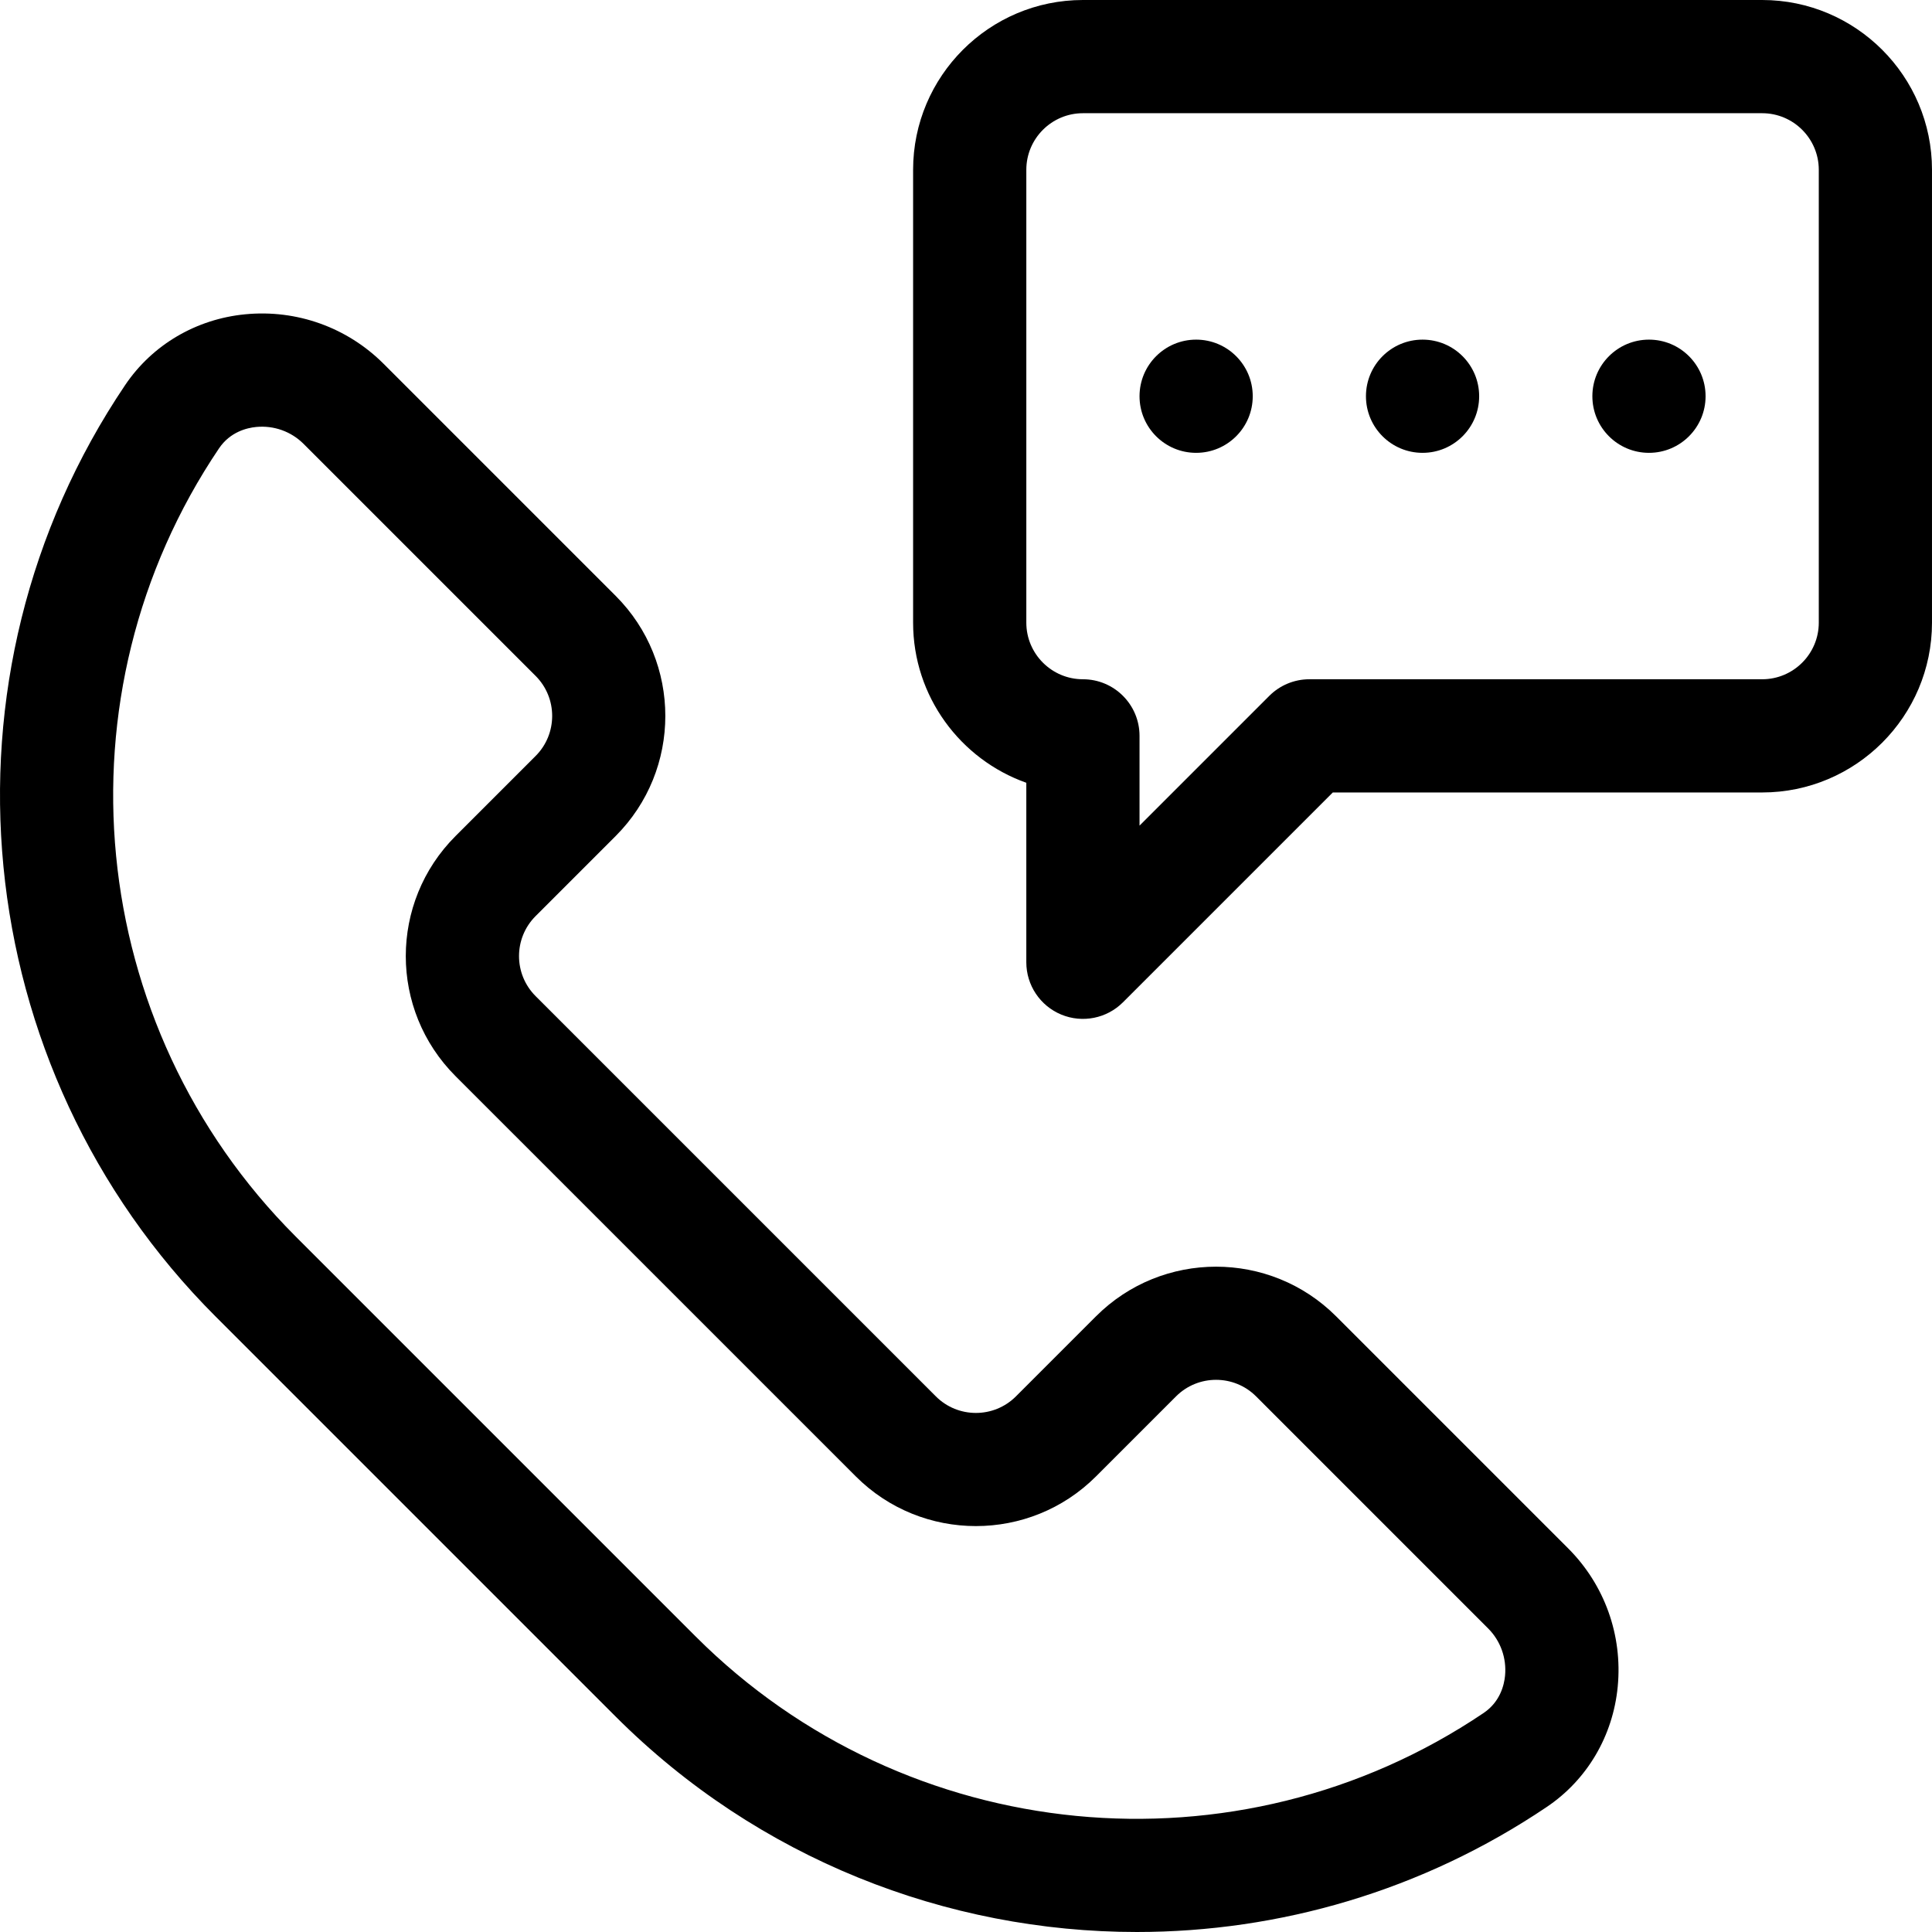
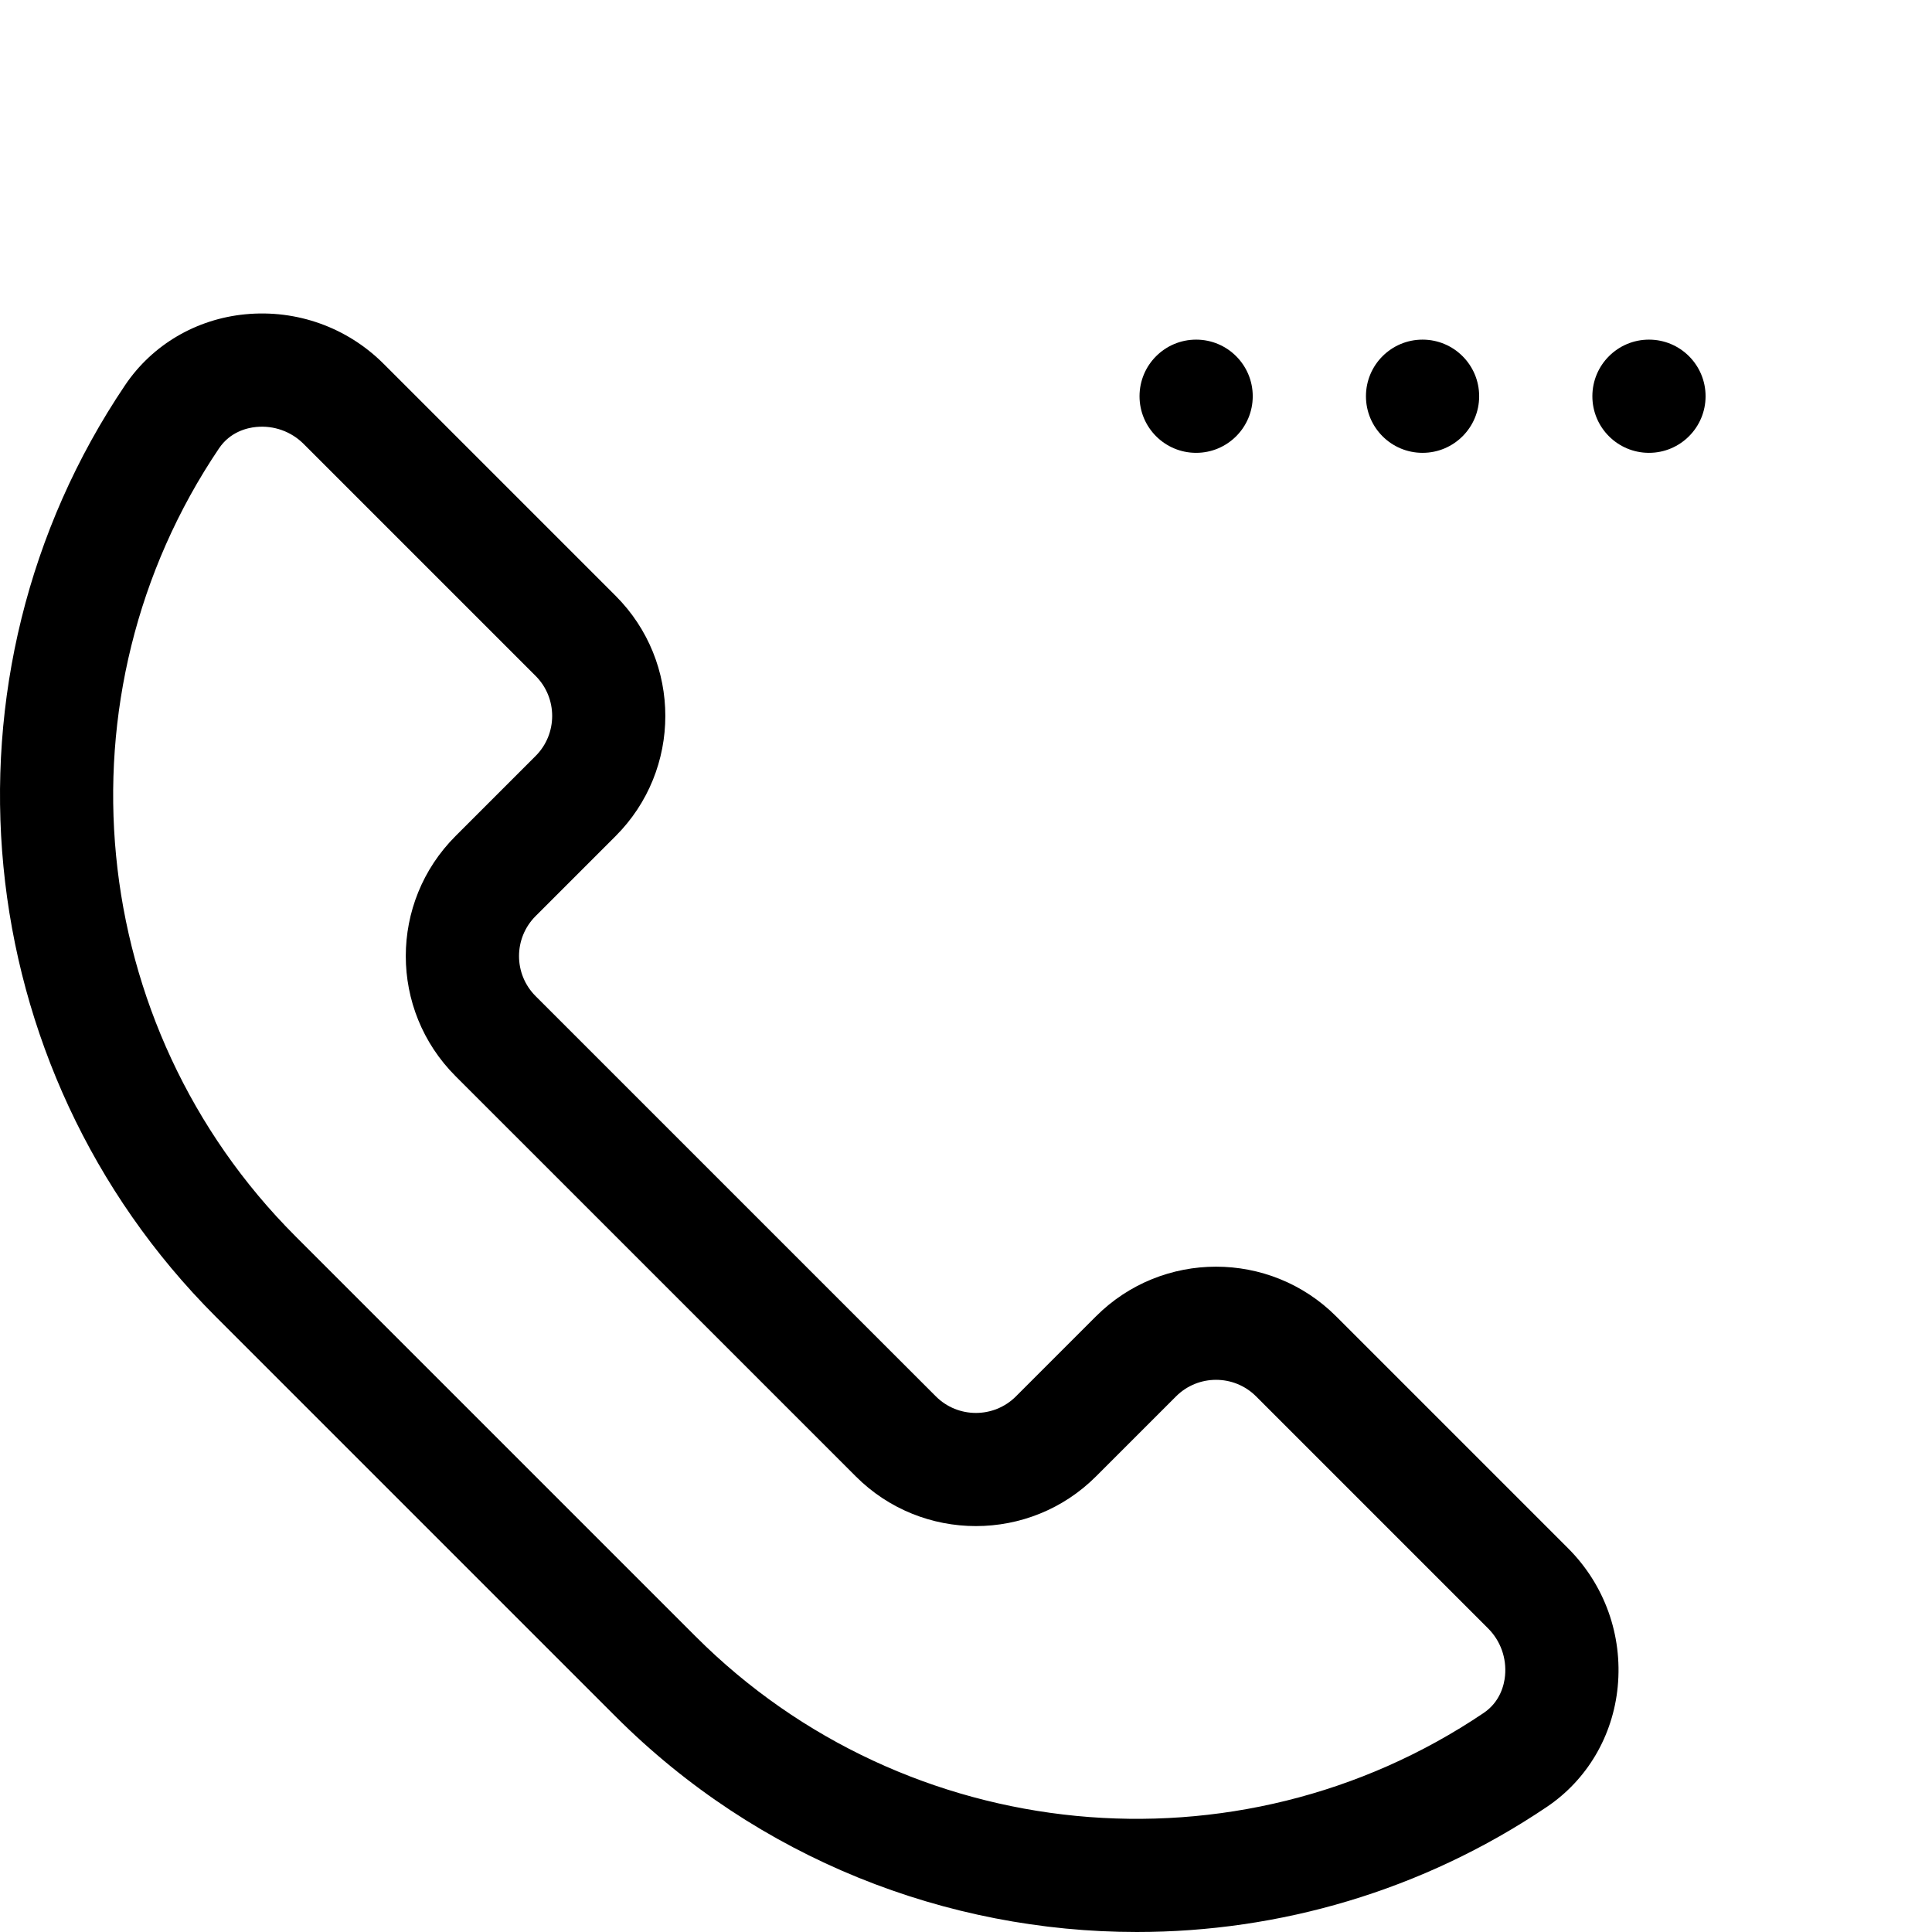
<svg xmlns="http://www.w3.org/2000/svg" id="Capa_1" enable-background="new 0 0 511.969 511.969" height="512" viewBox="0 0 511.969 511.969" width="512">
  <g id="_x32_4_hours_service">
    <g>
      <path d="m301.255 511.968c-50.382 0-100.44-19.417-138.105-57.083l-106.067-106.066c-65.873-65.872-75.933-169.657-23.919-246.776 7.193-10.667 18.801-17.504 31.845-18.76 13.626-1.315 26.994 3.473 36.654 13.133l61.485 61.486c17.546 17.545 17.546 46.094 0 63.64l-21.213 21.213c-5.863 5.864-5.863 15.35 0 21.214l106.066 106.066c5.848 5.848 15.365 5.848 21.213 0l21.214-21.214c17.544-17.544 46.093-17.546 63.639 0l61.485 61.485c9.659 9.659 14.447 23.019 13.134 36.653-1.256 13.044-8.094 24.651-18.759 31.844-33.024 22.274-70.939 33.165-108.672 33.165zm-233.37-398.824c-2.405.231-6.884 1.277-9.85 5.673-44.001 65.24-35.479 153.048 20.261 208.789l106.066 106.066c55.742 55.741 143.55 64.261 208.79 20.258 4.396-2.965 5.44-7.443 5.673-9.849.45-4.684-1.185-9.263-4.485-12.564l-61.485-61.486c-5.848-5.848-15.365-5.848-21.213 0l-21.214 21.214c-17.545 17.544-46.094 17.546-63.639 0l-106.067-106.065c-17.586-17.584-17.59-46.052 0-63.64l21.213-21.213c5.849-5.849 5.849-15.365 0-21.214l-61.485-61.484c-3.293-3.293-7.869-4.937-12.565-4.485z" />
    </g>
    <g>
-       <path d="m281.228 268.859c-5.605-2.322-9.26-7.792-9.26-13.858v-47.57c-17.461-6.191-30-22.874-30-42.43v-120.001c0-24.813 20.187-45 45-45h180c24.813 0 45 20.187 45 45v120c0 24.813-20.187 45-45 45h-113.787l-55.606 55.606c-4.289 4.291-10.742 5.574-16.347 3.253zm5.741-238.859c-8.271 0-15 6.729-15 15v120c0 8.271 6.729 15 15 15 8.284 0 15 6.716 15 15v23.787l34.394-34.393c2.813-2.813 6.628-4.394 10.606-4.394h120c8.271 0 15-6.729 15-15v-120c0-8.271-6.729-15-15-15z" />
-     </g>
+       </g>
    <g>
      <circle cx="316.969" cy="105" r="15" />
    </g>
    <g>
      <circle cx="376.969" cy="105" r="15" />
    </g>
    <g>
      <circle cx="436.969" cy="105" r="15" />
    </g>
  </g>
</svg>